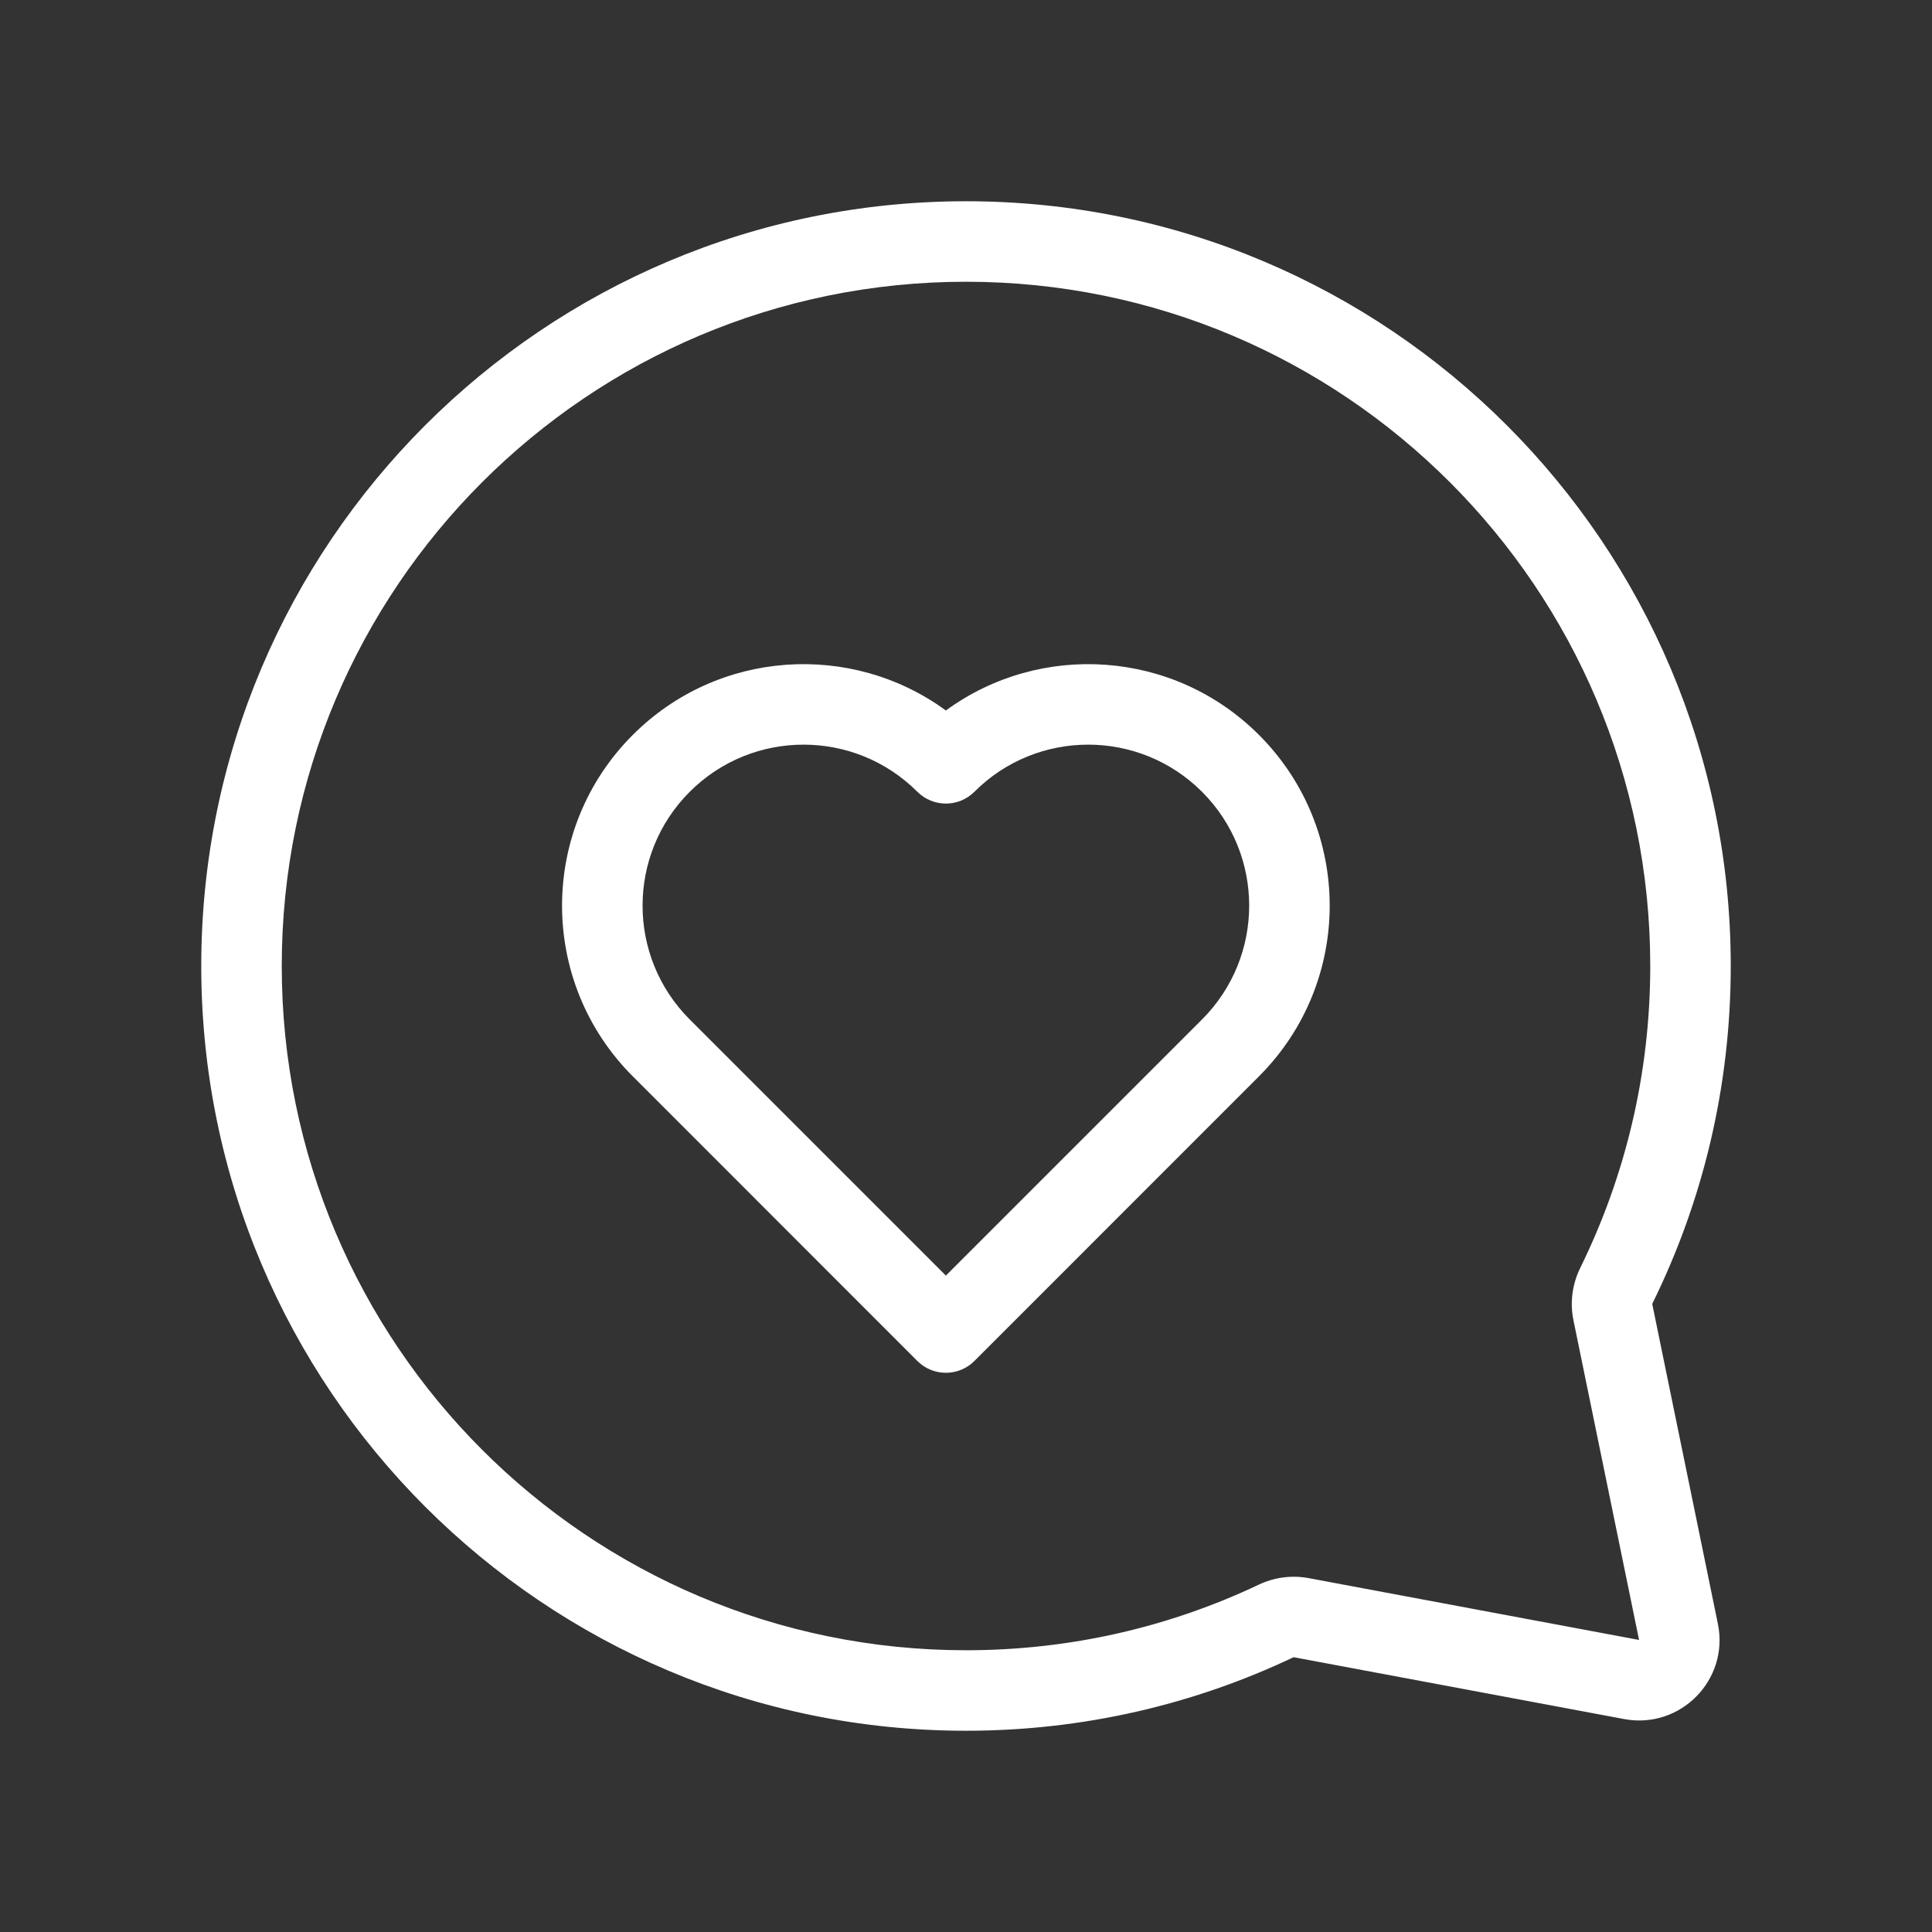
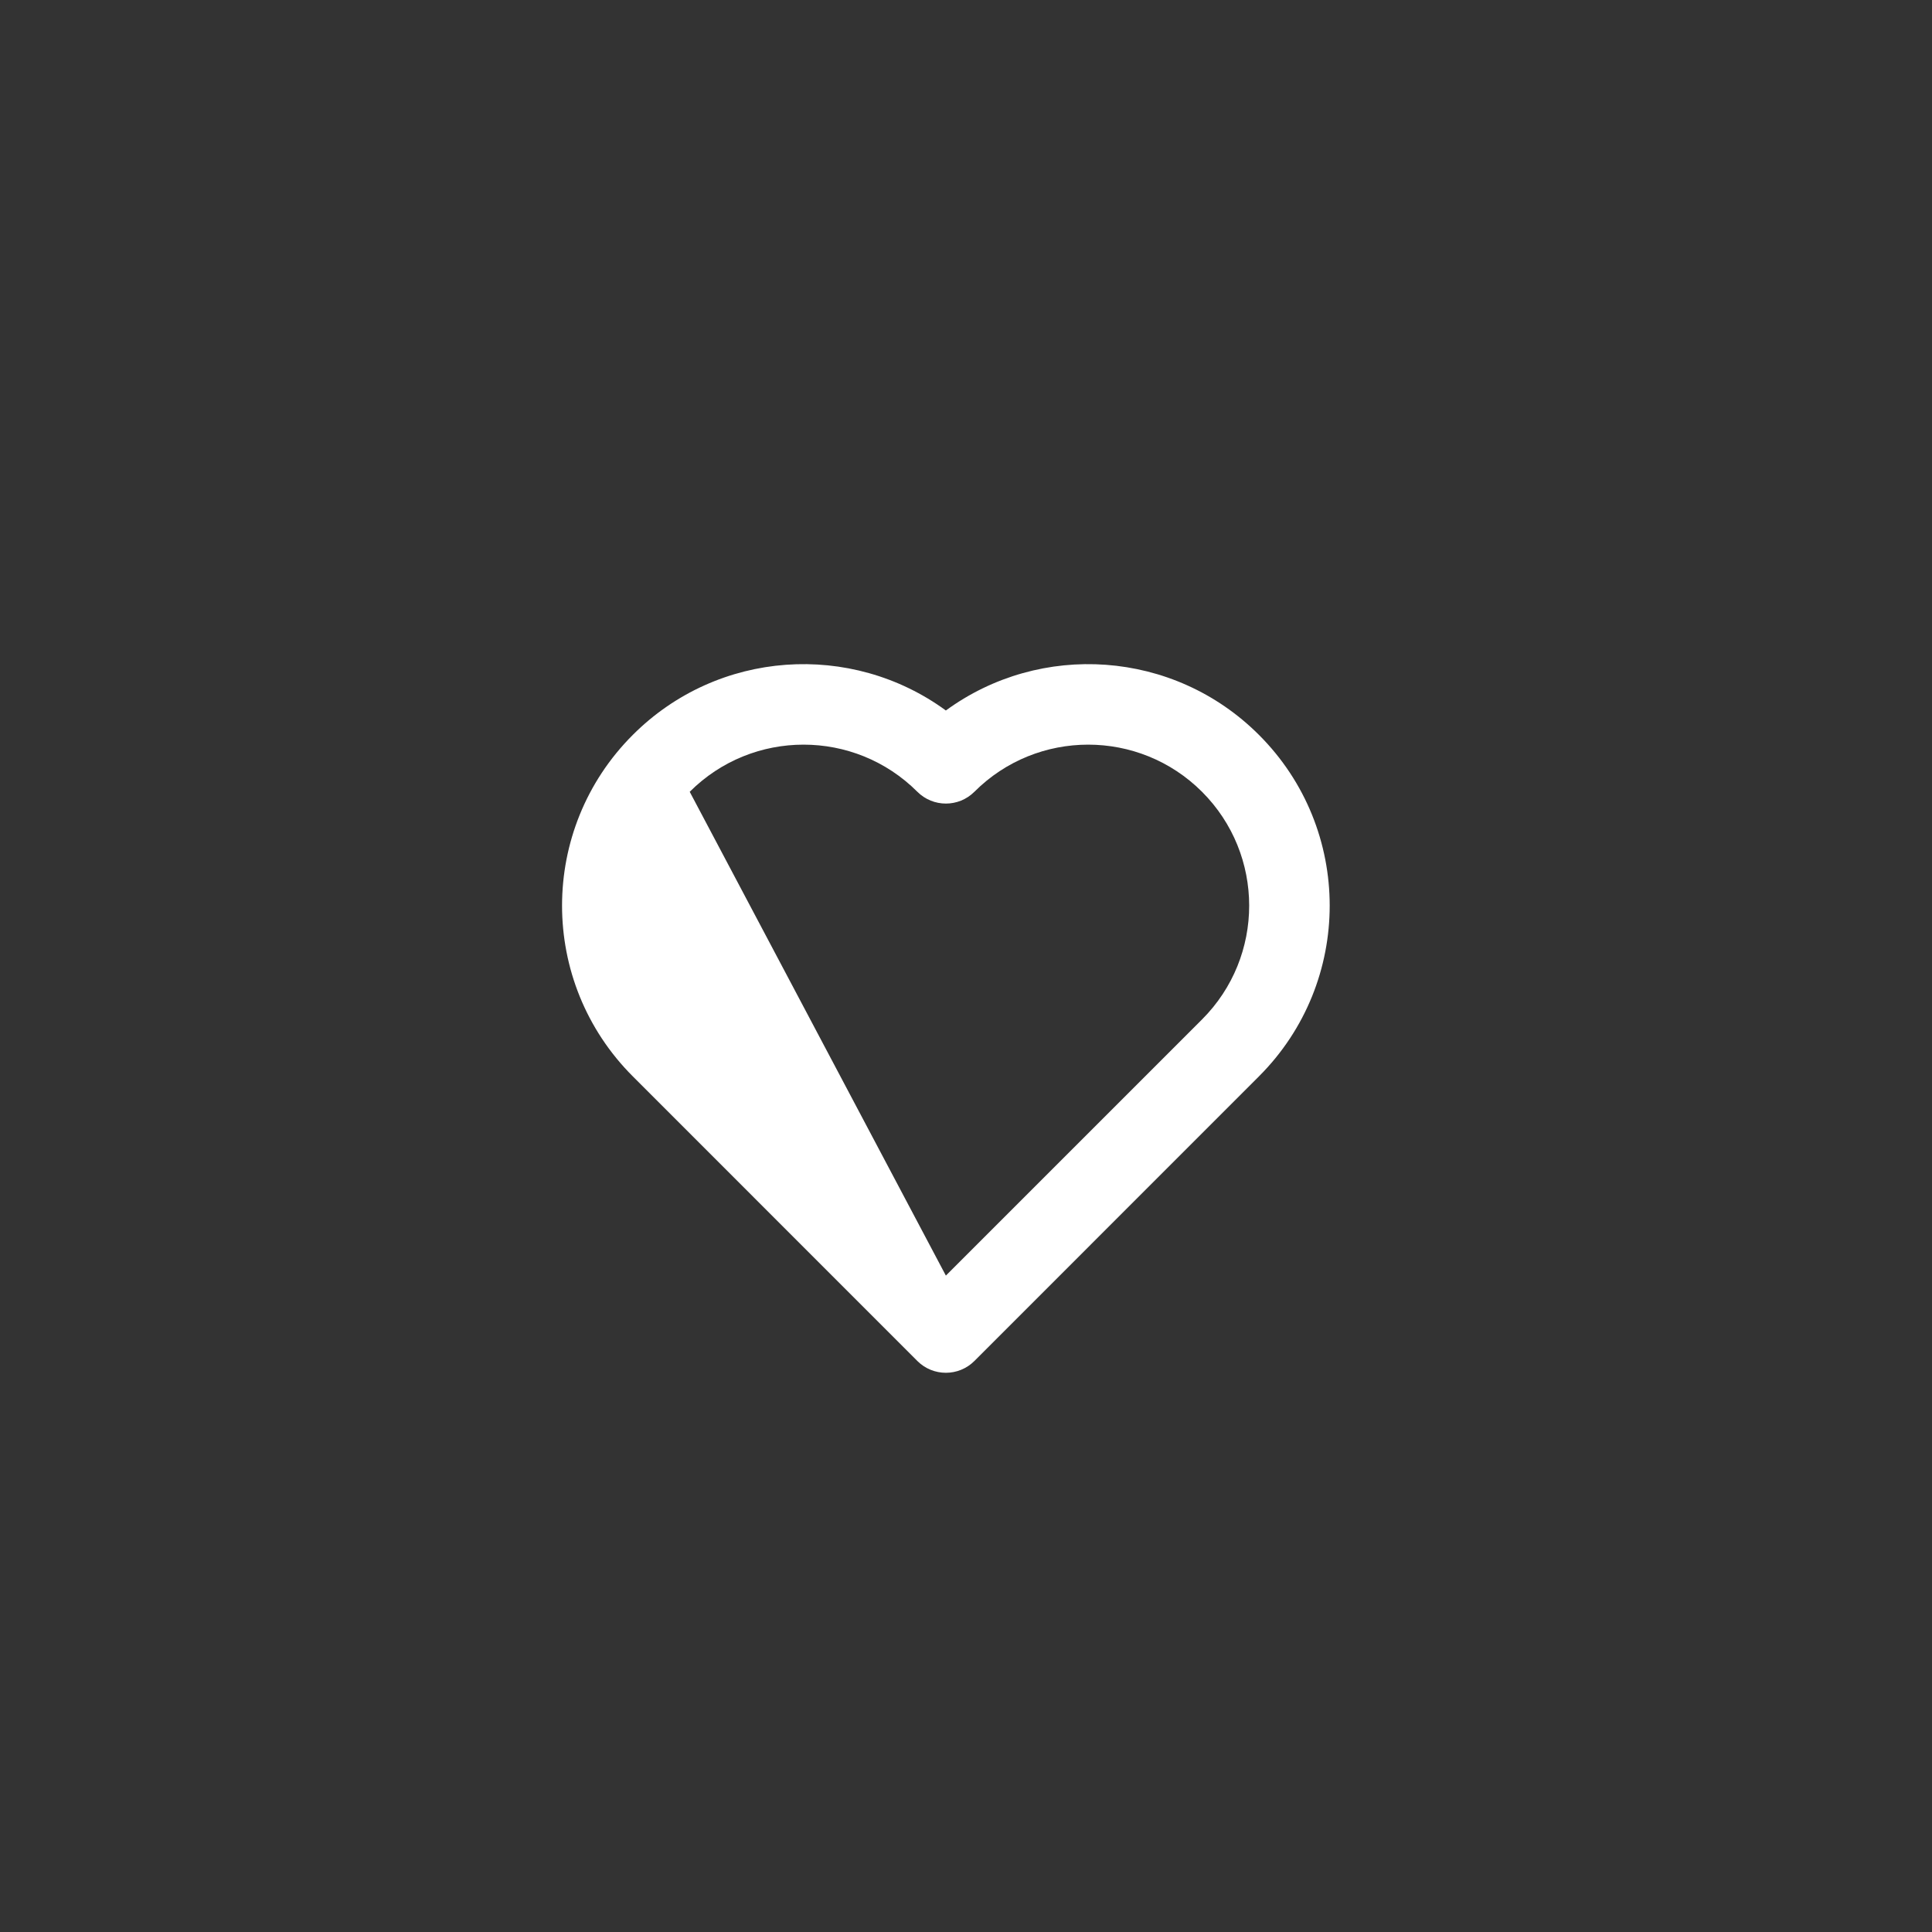
<svg xmlns="http://www.w3.org/2000/svg" width="24" height="24" viewBox="0 0 24 24" fill="none">
  <rect x="0" y="0" width="24" height="24" fill="#333333" stroke="none" />
-   <path fill-rule="evenodd" clip-rule="evenodd" d="M12 3.5C16.694 3.5 20.5 7.306 20.5 12C20.5 13.347 20.187 14.618 19.631 15.749C19.534 15.946 19.499 16.175 19.546 16.401L20.361 20.372L16.256 19.604C16.041 19.564 15.824 19.596 15.635 19.686C14.534 20.208 13.302 20.5 12 20.5C7.306 20.5 3.5 16.694 3.5 12C3.5 7.306 7.306 3.5 12 3.5ZM21.5 12C21.5 6.753 17.247 2.5 12 2.5C6.753 2.5 2.5 6.753 2.5 12C2.5 17.247 6.753 21.5 12 21.5C13.453 21.5 14.831 21.174 16.064 20.589C16.069 20.587 16.072 20.587 16.073 20.587C16.073 20.587 16.073 20.587 16.073 20.587L20.177 21.355C20.875 21.485 21.483 20.867 21.34 20.171L20.525 16.2C20.525 16.2 20.525 16.2 20.525 16.2C20.525 16.2 20.525 16.196 20.528 16.19C21.151 14.926 21.5 13.503 21.5 12Z" fill="white" />
-   <path fill-rule="evenodd" clip-rule="evenodd" d="M7.861 13.371C6.689 12.2 6.689 10.3 7.861 9.129C8.921 8.069 10.576 7.968 11.75 8.826C12.923 7.968 14.579 8.069 15.639 9.129C16.811 10.3 16.811 12.2 15.639 13.371L12.104 16.907C11.908 17.102 11.592 17.102 11.396 16.907L7.861 13.371ZM8.568 9.836C7.787 10.617 7.787 11.883 8.568 12.664L11.75 15.846L14.932 12.664C15.713 11.883 15.713 10.617 14.932 9.836C14.151 9.055 12.884 9.055 12.104 9.836C11.908 10.031 11.592 10.031 11.396 9.836C10.615 9.055 9.349 9.055 8.568 9.836Z" fill="white" />
+   <path fill-rule="evenodd" clip-rule="evenodd" d="M7.861 13.371C6.689 12.2 6.689 10.3 7.861 9.129C8.921 8.069 10.576 7.968 11.75 8.826C12.923 7.968 14.579 8.069 15.639 9.129C16.811 10.3 16.811 12.2 15.639 13.371L12.104 16.907C11.908 17.102 11.592 17.102 11.396 16.907L7.861 13.371ZM8.568 9.836L11.75 15.846L14.932 12.664C15.713 11.883 15.713 10.617 14.932 9.836C14.151 9.055 12.884 9.055 12.104 9.836C11.908 10.031 11.592 10.031 11.396 9.836C10.615 9.055 9.349 9.055 8.568 9.836Z" fill="white" />
</svg>